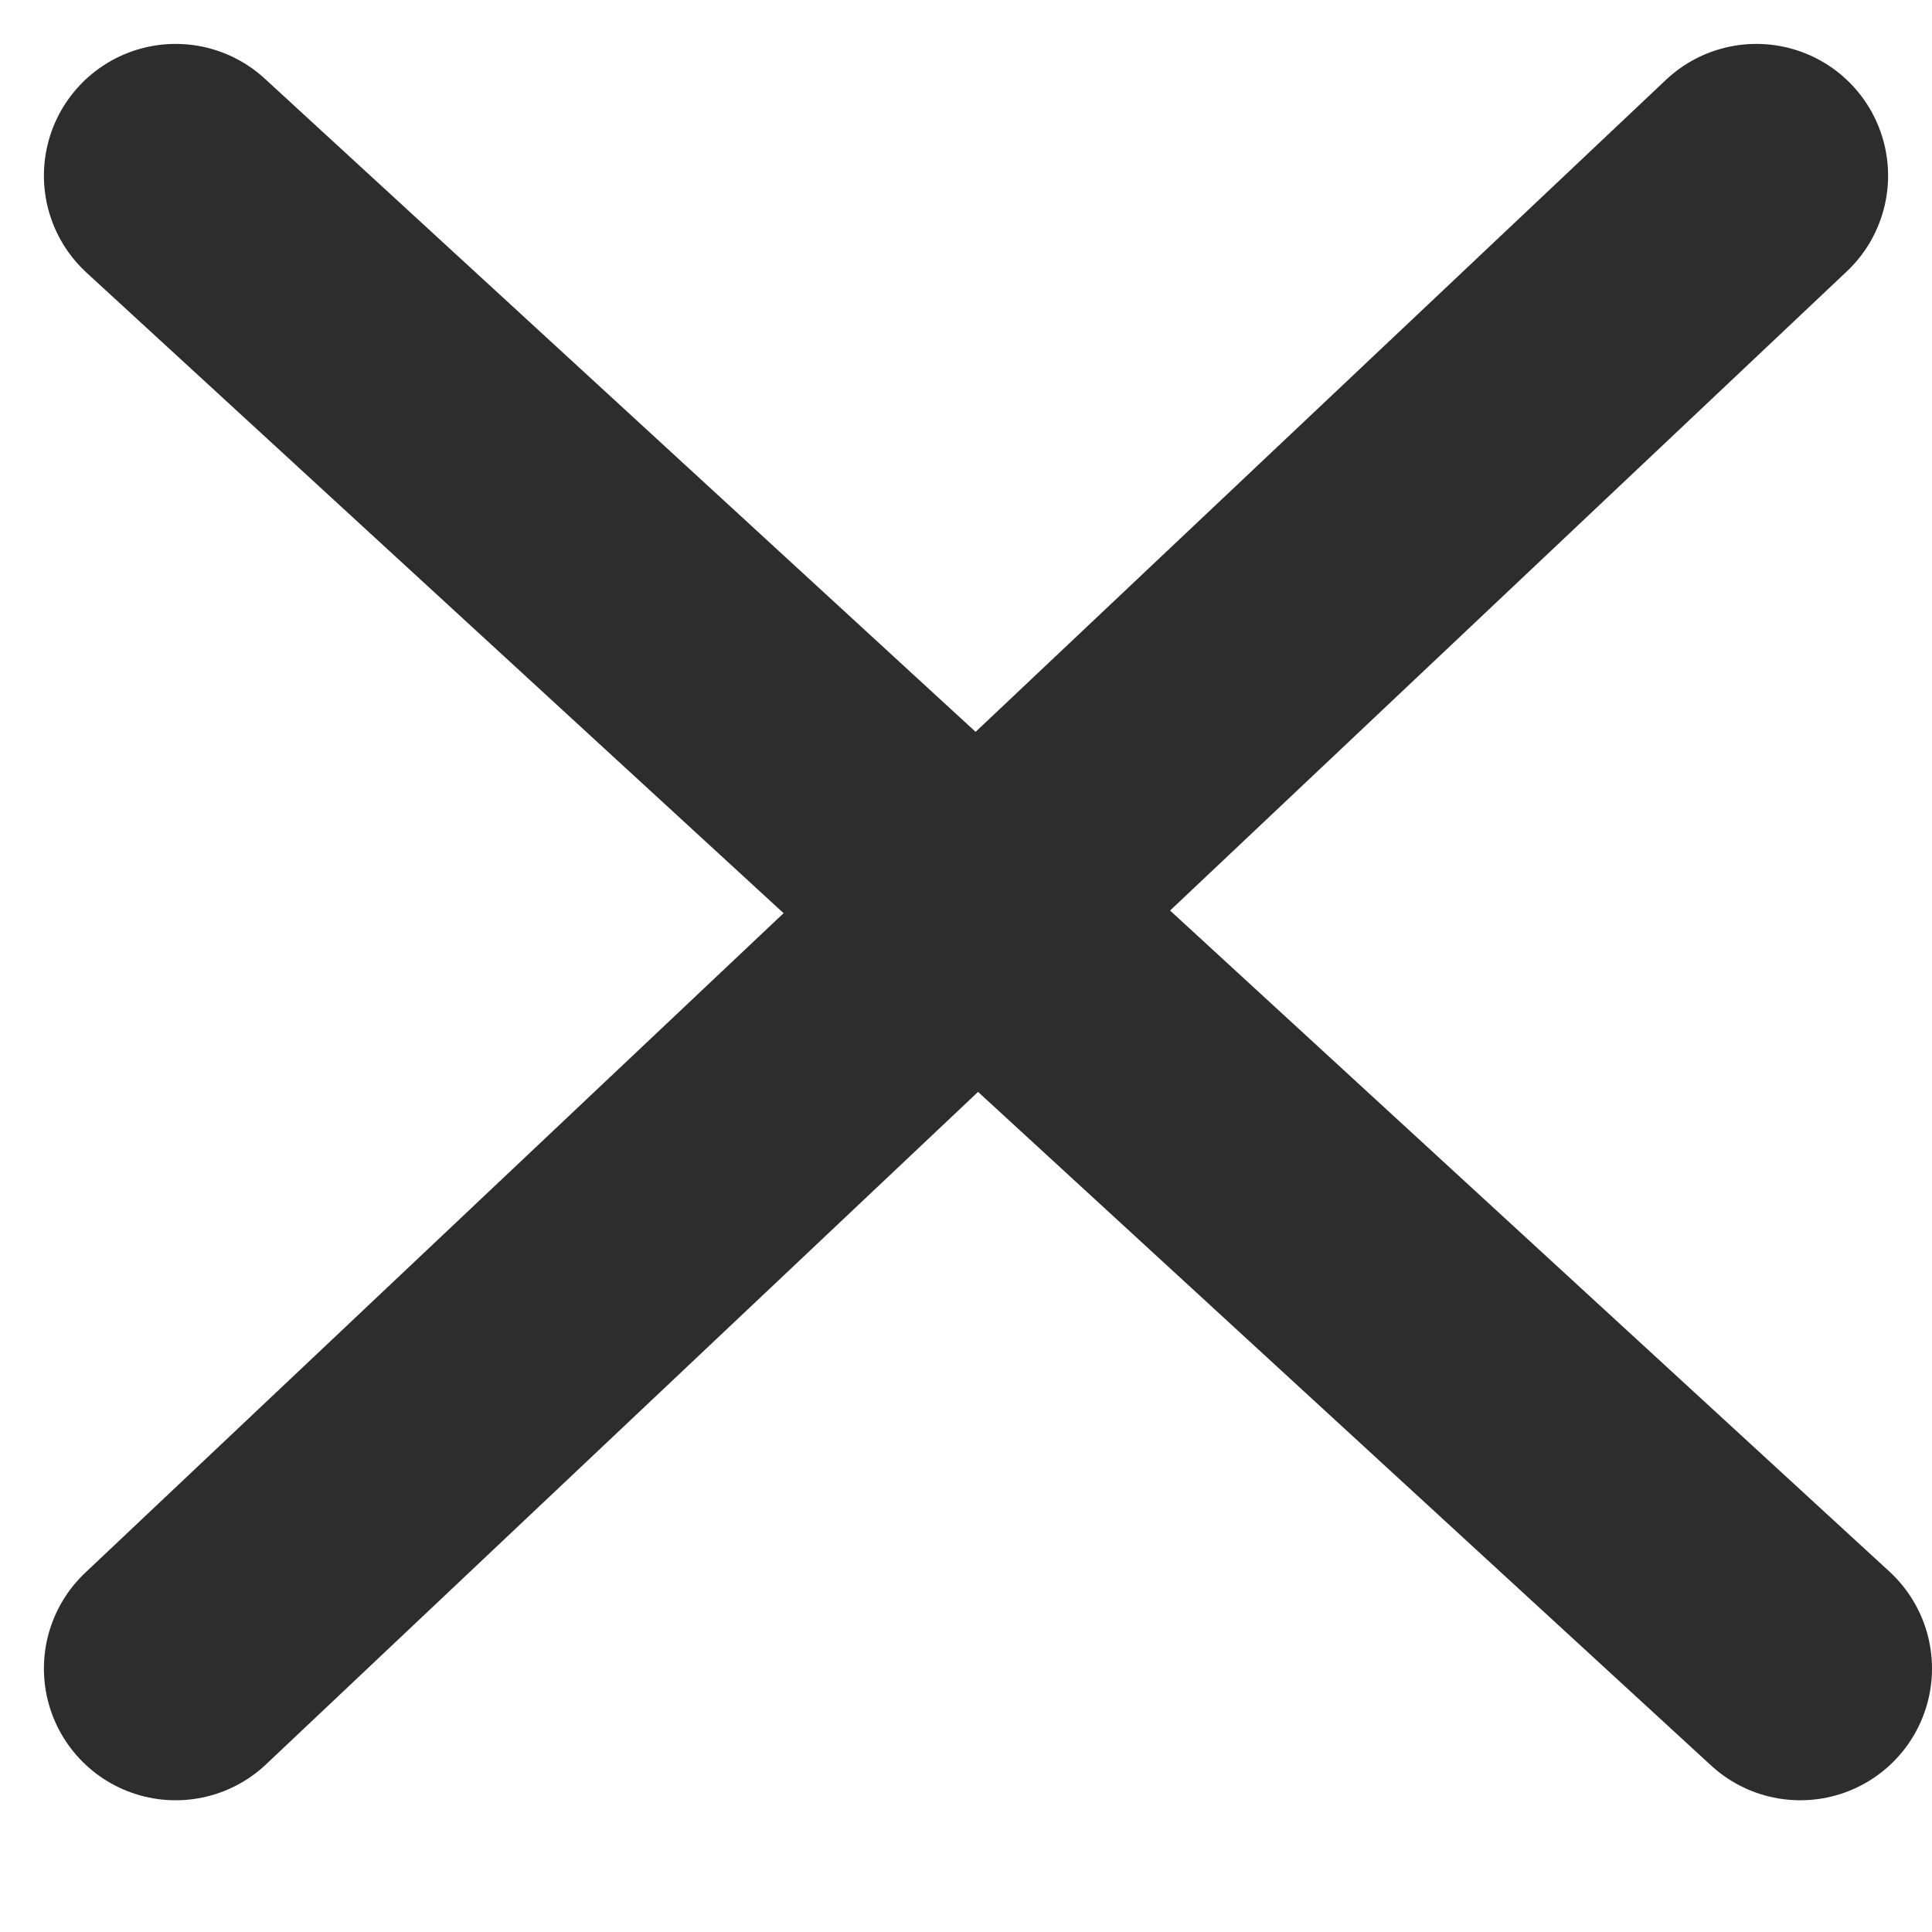
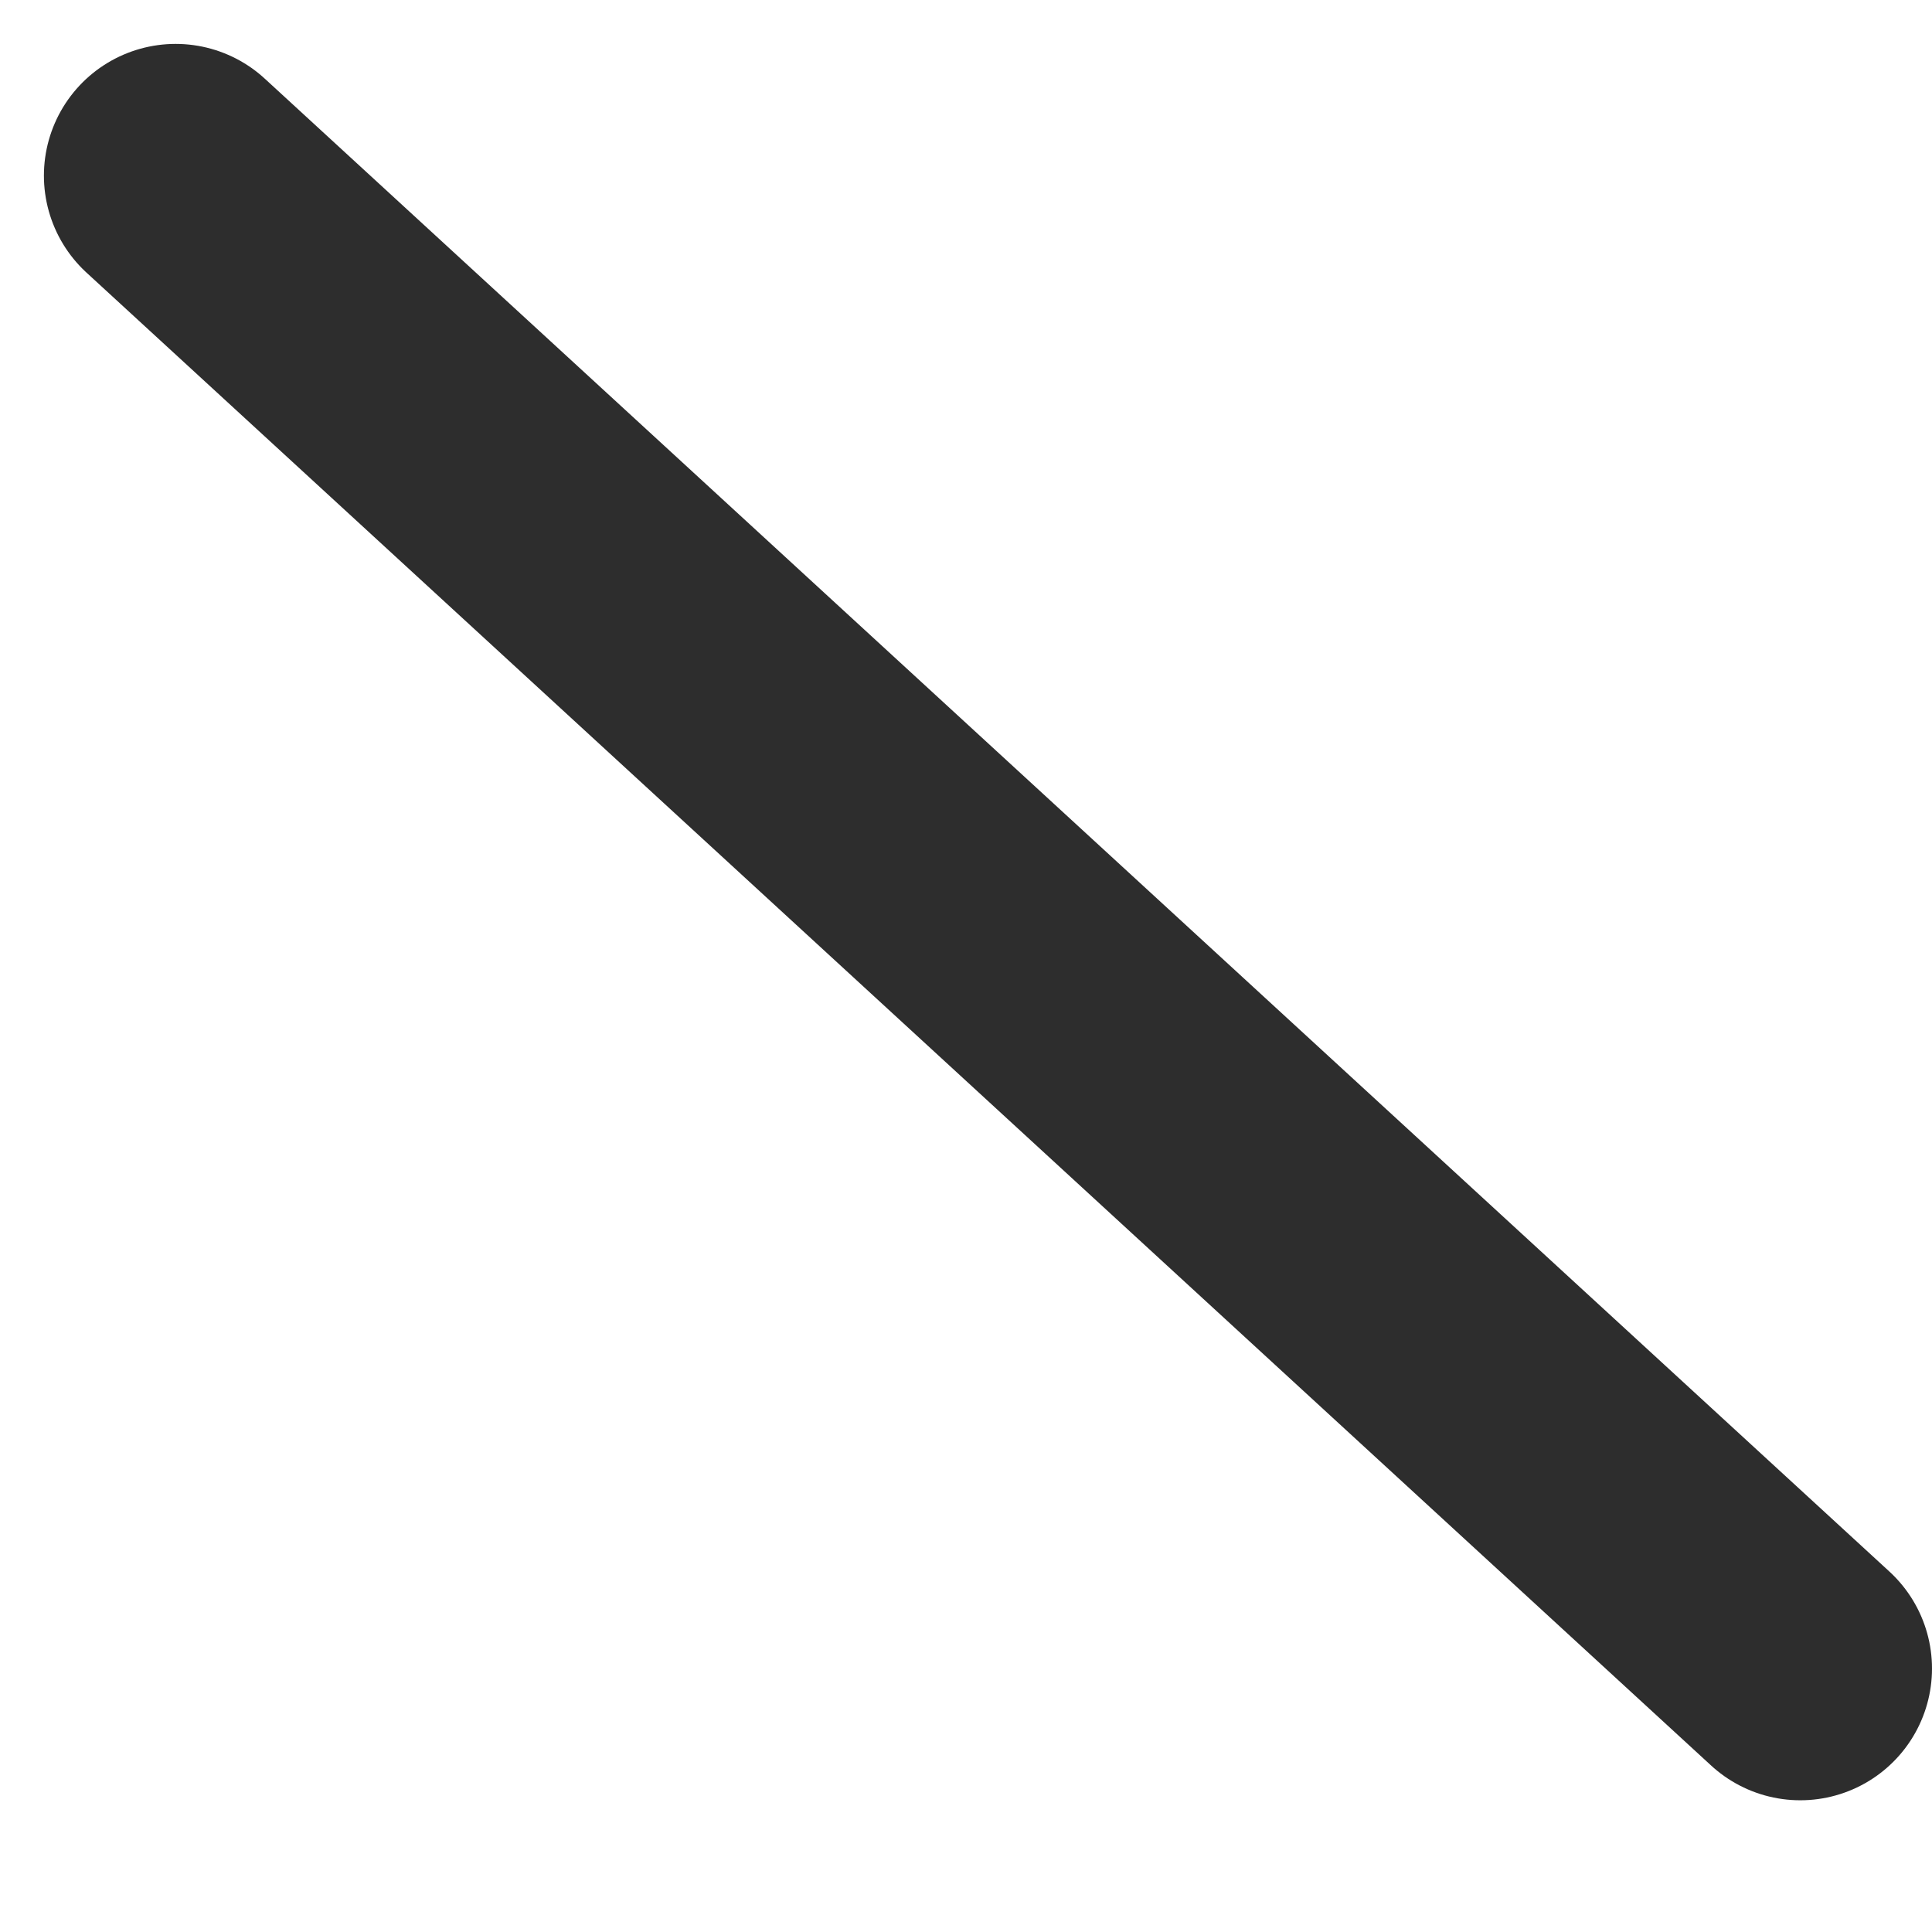
<svg xmlns="http://www.w3.org/2000/svg" width="22" height="22" viewBox="0 0 22 22" fill="none">
  <path d="M2 2L20.5 19" stroke="#2D2D2D" stroke-width="3" stroke-linecap="round" stroke-linejoin="round" />
-   <path d="M2 19L20 2" stroke="#2D2D2D" stroke-width="3" stroke-linecap="round" stroke-linejoin="round" />
</svg>